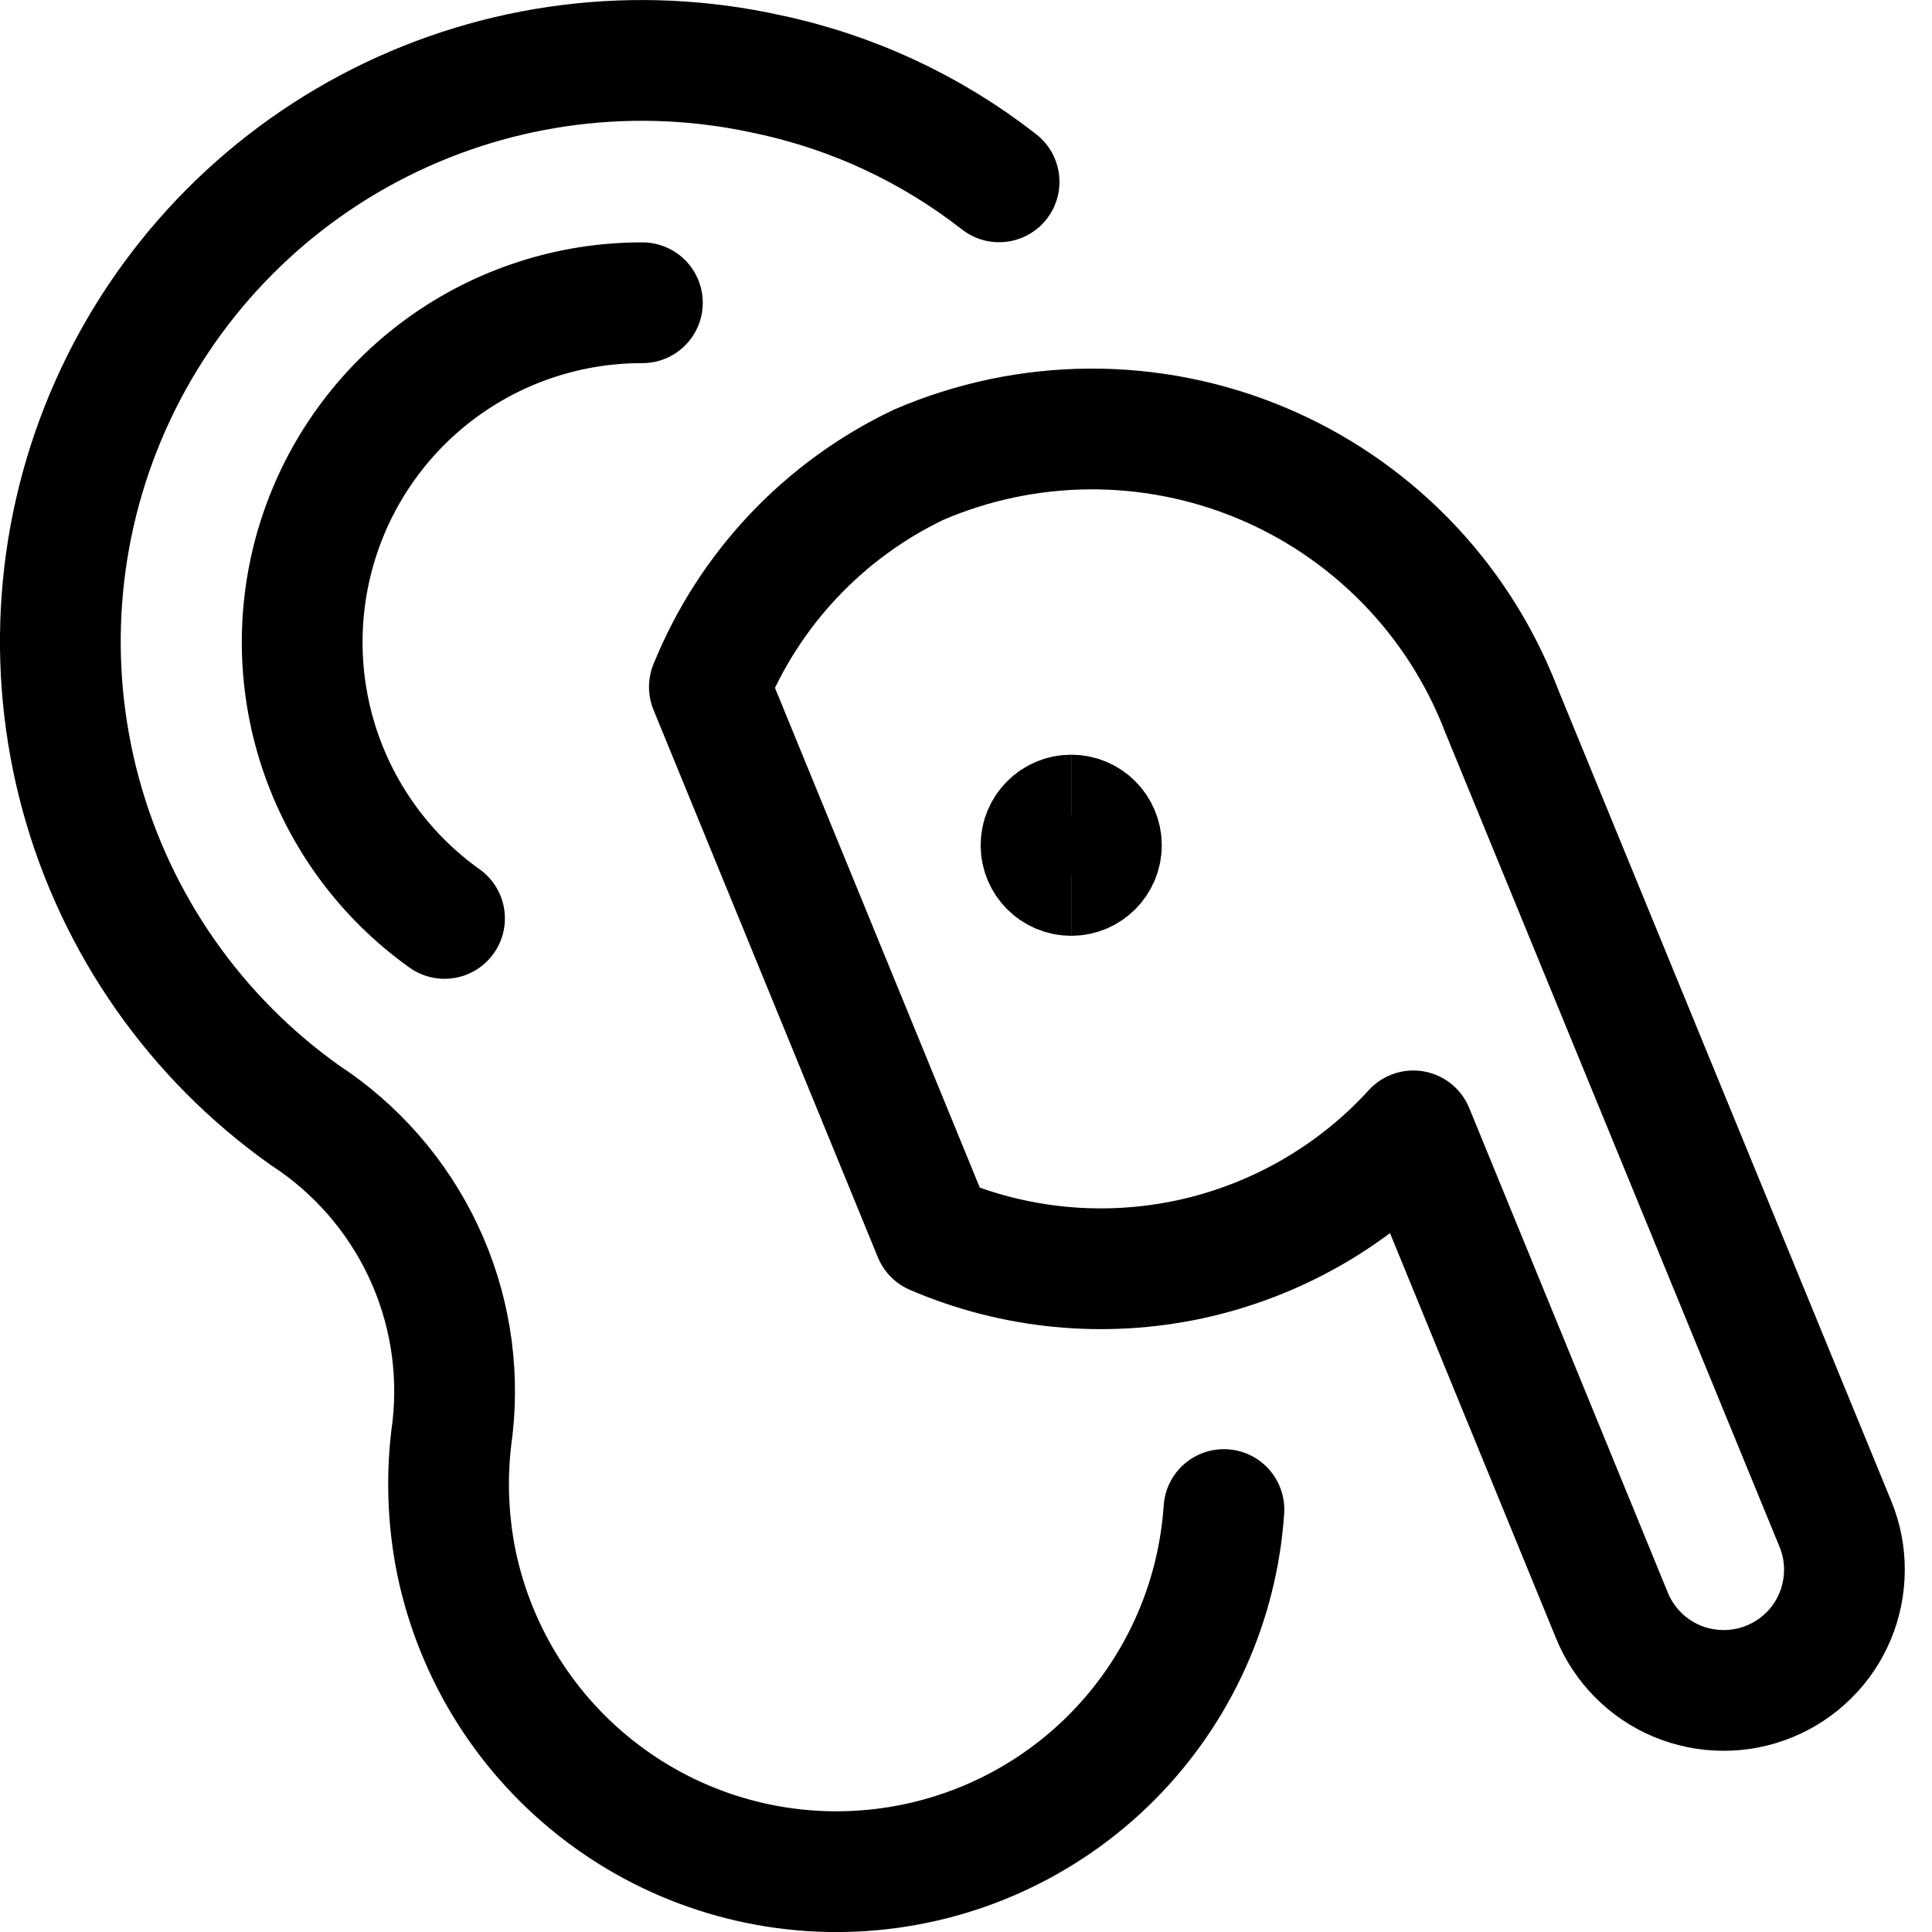
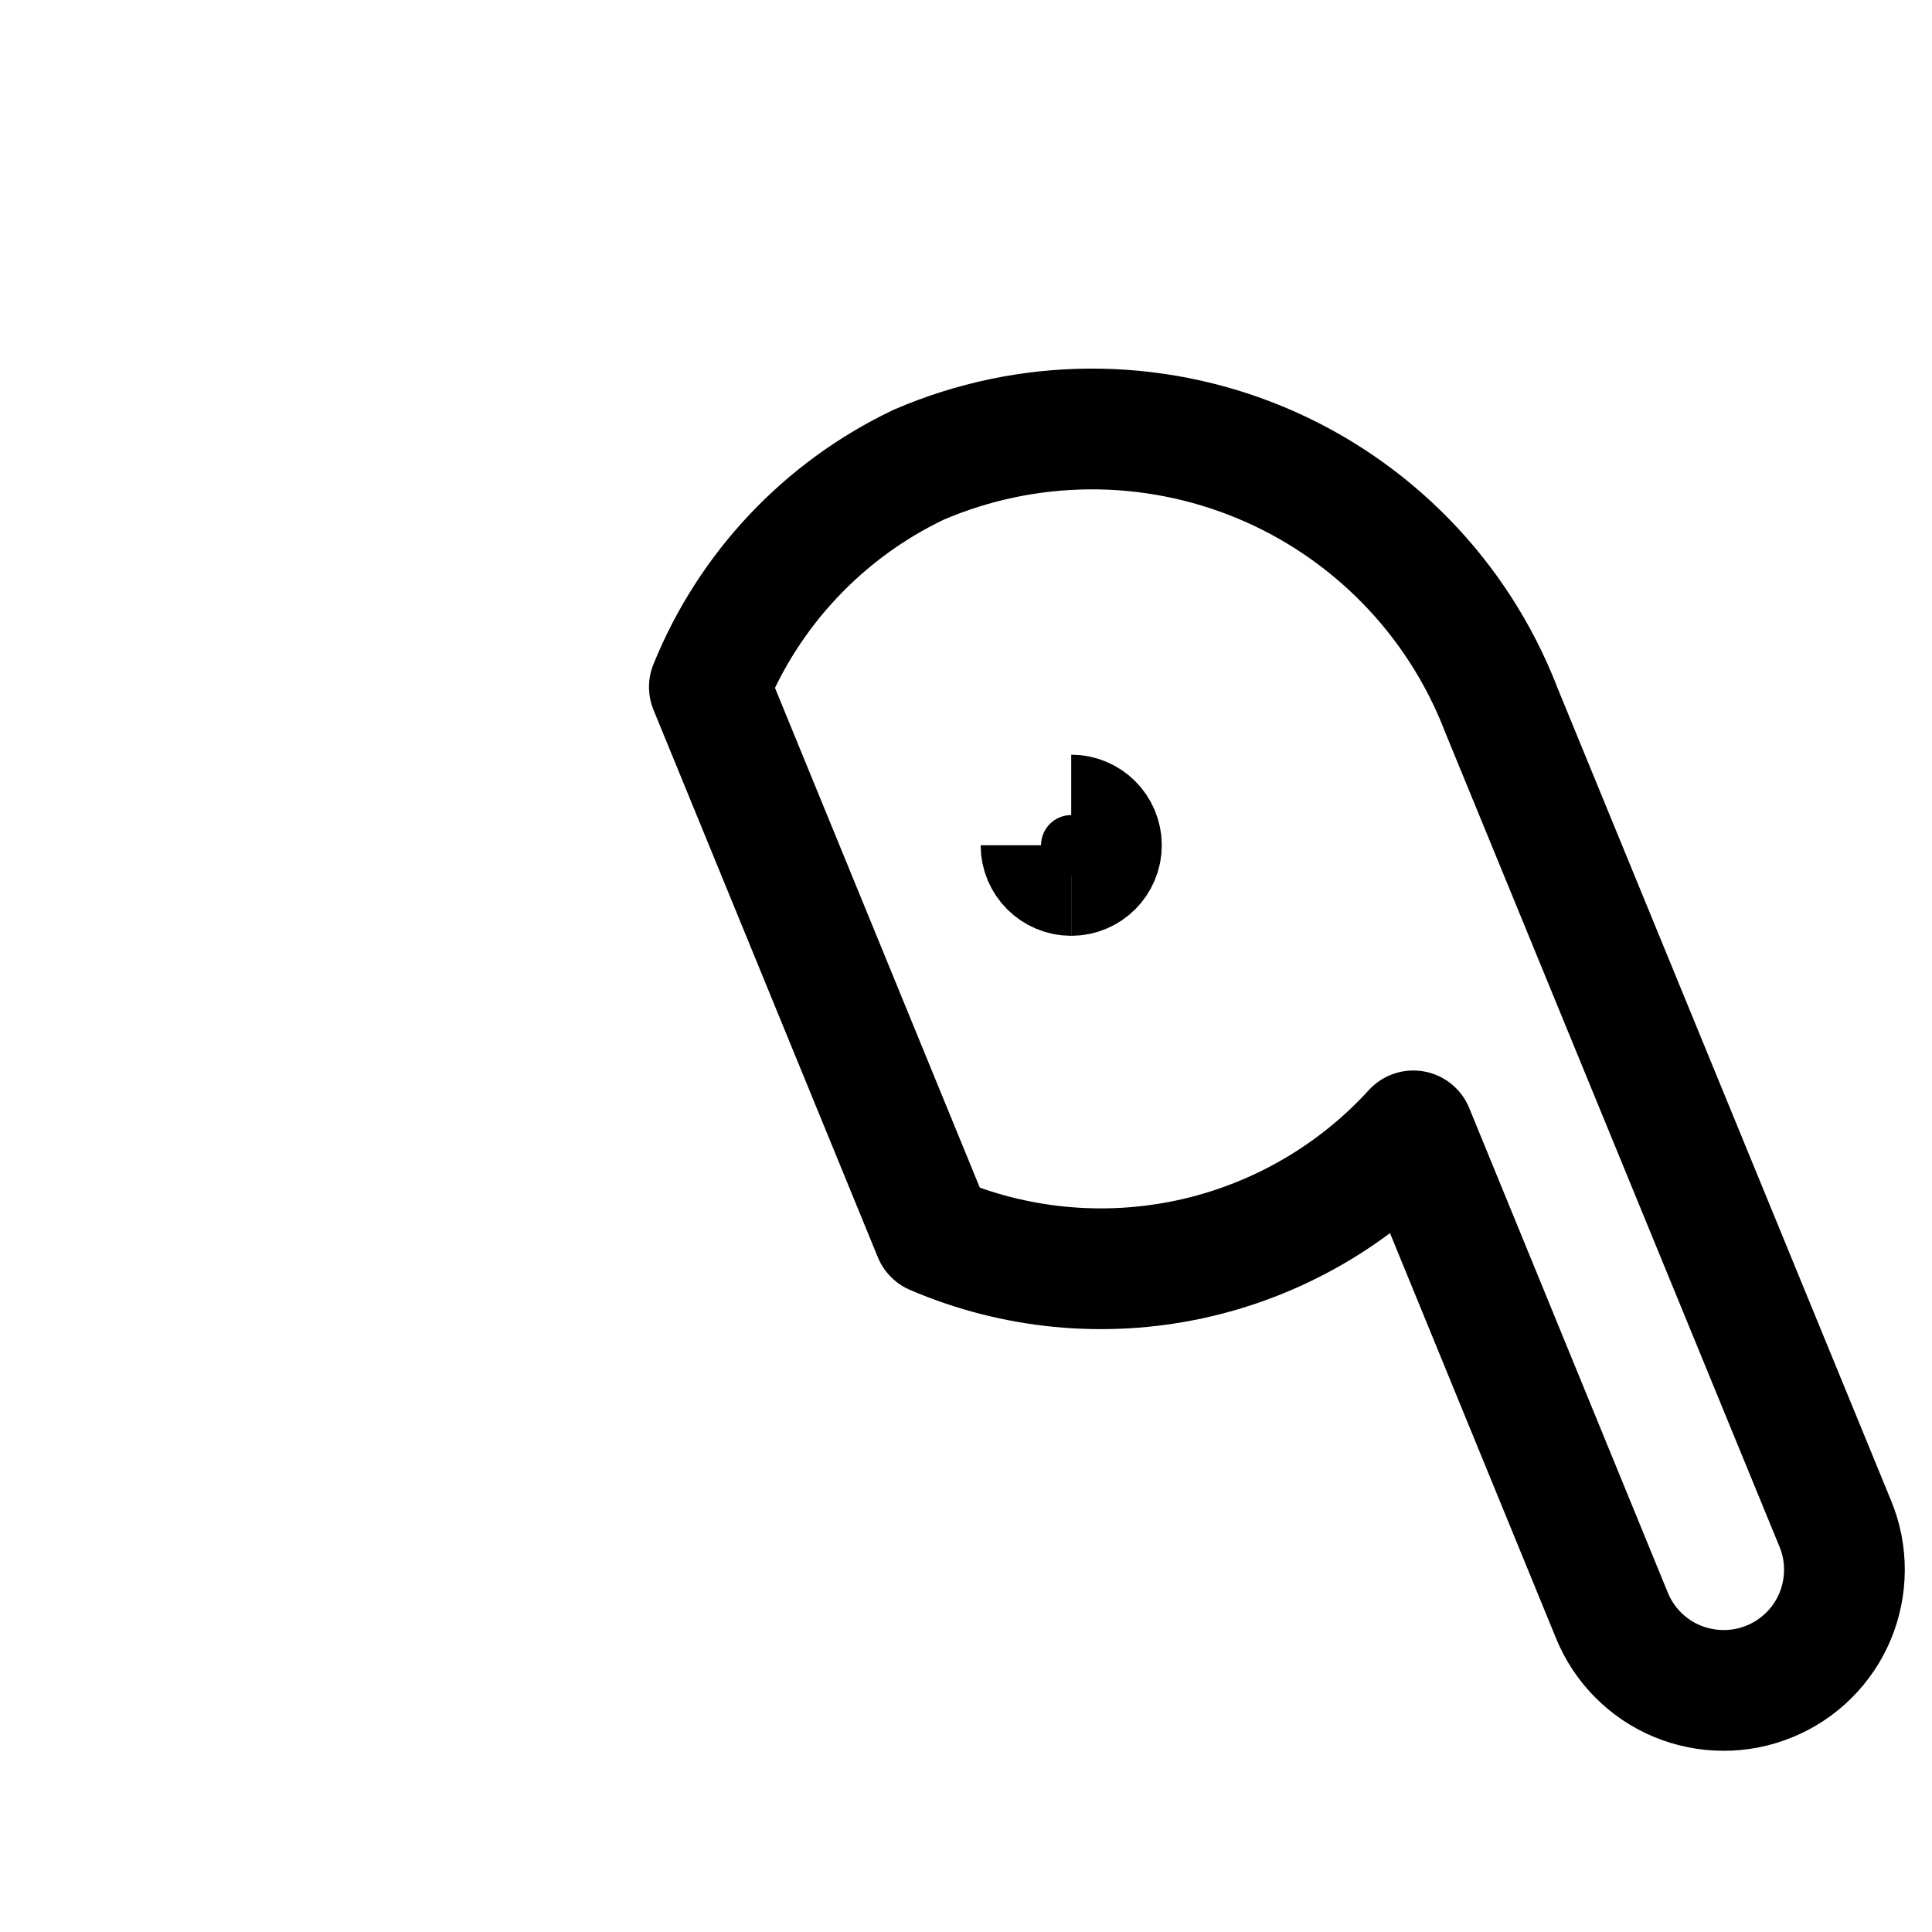
<svg xmlns="http://www.w3.org/2000/svg" fill="none" viewBox="0 0 24 24" id="Earpods-Ear--Streamline-Ultimate">
  <desc>Earpods Ear Streamline Icon: https://streamlinehq.com</desc>
  <path stroke="#000000" stroke-linecap="round" stroke-linejoin="round" d="M18.637 8.789 22.8 18.931c0.075 0.182 0.113 0.377 0.112 0.574 -0.001 0.197 -0.04 0.392 -0.116 0.574 -0.076 0.182 -0.187 0.347 -0.327 0.485 -0.14 0.139 -0.306 0.249 -0.488 0.323 -0.182 0.075 -0.378 0.113 -0.575 0.112 -0.197 -0.001 -0.392 -0.04 -0.574 -0.116 -0.182 -0.076 -0.347 -0.187 -0.485 -0.327 -0.139 -0.14 -0.249 -0.306 -0.323 -0.488l-2.467 -6.02c-0.736 0.807 -1.706 1.364 -2.774 1.595 -1.068 0.23 -2.181 0.122 -3.184 -0.309L8.812 8.534c0.491 -1.213 1.419 -2.198 2.6 -2.761 0.671 -0.289 1.393 -0.44 2.124 -0.444 0.73 -0.004 1.454 0.139 2.128 0.42 0.674 0.281 1.285 0.696 1.796 1.218 0.511 0.522 0.911 1.142 1.178 1.822Z" stroke-width="1.5" />
-   <path stroke="#000000" d="M13.307 10.875c-0.207 0 -0.375 -0.168 -0.375 -0.375s0.168 -0.375 0.375 -0.375" stroke-width="1.5" />
+   <path stroke="#000000" d="M13.307 10.875c-0.207 0 -0.375 -0.168 -0.375 -0.375" stroke-width="1.5" />
  <path stroke="#000000" d="M13.307 10.875c0.207 0 0.375 -0.168 0.375 -0.375s-0.168 -0.375 -0.375 -0.375" stroke-width="1.5" />
-   <path stroke="#000000" stroke-linecap="round" stroke-linejoin="round" d="M12.411 2.259c-0.843 -0.659 -1.826 -1.117 -2.874 -1.337 -1.627 -0.361 -3.329 -0.148 -4.817 0.602 -1.488 0.75 -2.671 1.992 -3.348 3.514 -0.677 1.522 -0.806 3.232 -0.366 4.839 0.44 1.607 1.423 3.012 2.782 3.977 0.636 0.415 1.145 0.999 1.469 1.686 0.324 0.687 0.45 1.451 0.364 2.206 -0.079 0.554 -0.062 1.118 0.049 1.666 0.238 1.141 0.88 2.157 1.81 2.861 0.929 0.704 2.082 1.047 3.245 0.966 1.163 -0.081 2.257 -0.579 3.081 -1.404 0.823 -0.825 1.32 -1.92 1.398 -3.083" stroke-width="1.5" />
-   <path stroke="#000000" stroke-linecap="round" stroke-linejoin="round" d="M7.98 3.761c-0.894 -0.002 -1.766 0.28 -2.49 0.806 -0.723 0.526 -1.261 1.269 -1.534 2.12 -0.274 0.852 -0.269 1.768 0.012 2.617 0.282 0.849 0.826 1.586 1.554 2.105" stroke-width="1.5" />
</svg>